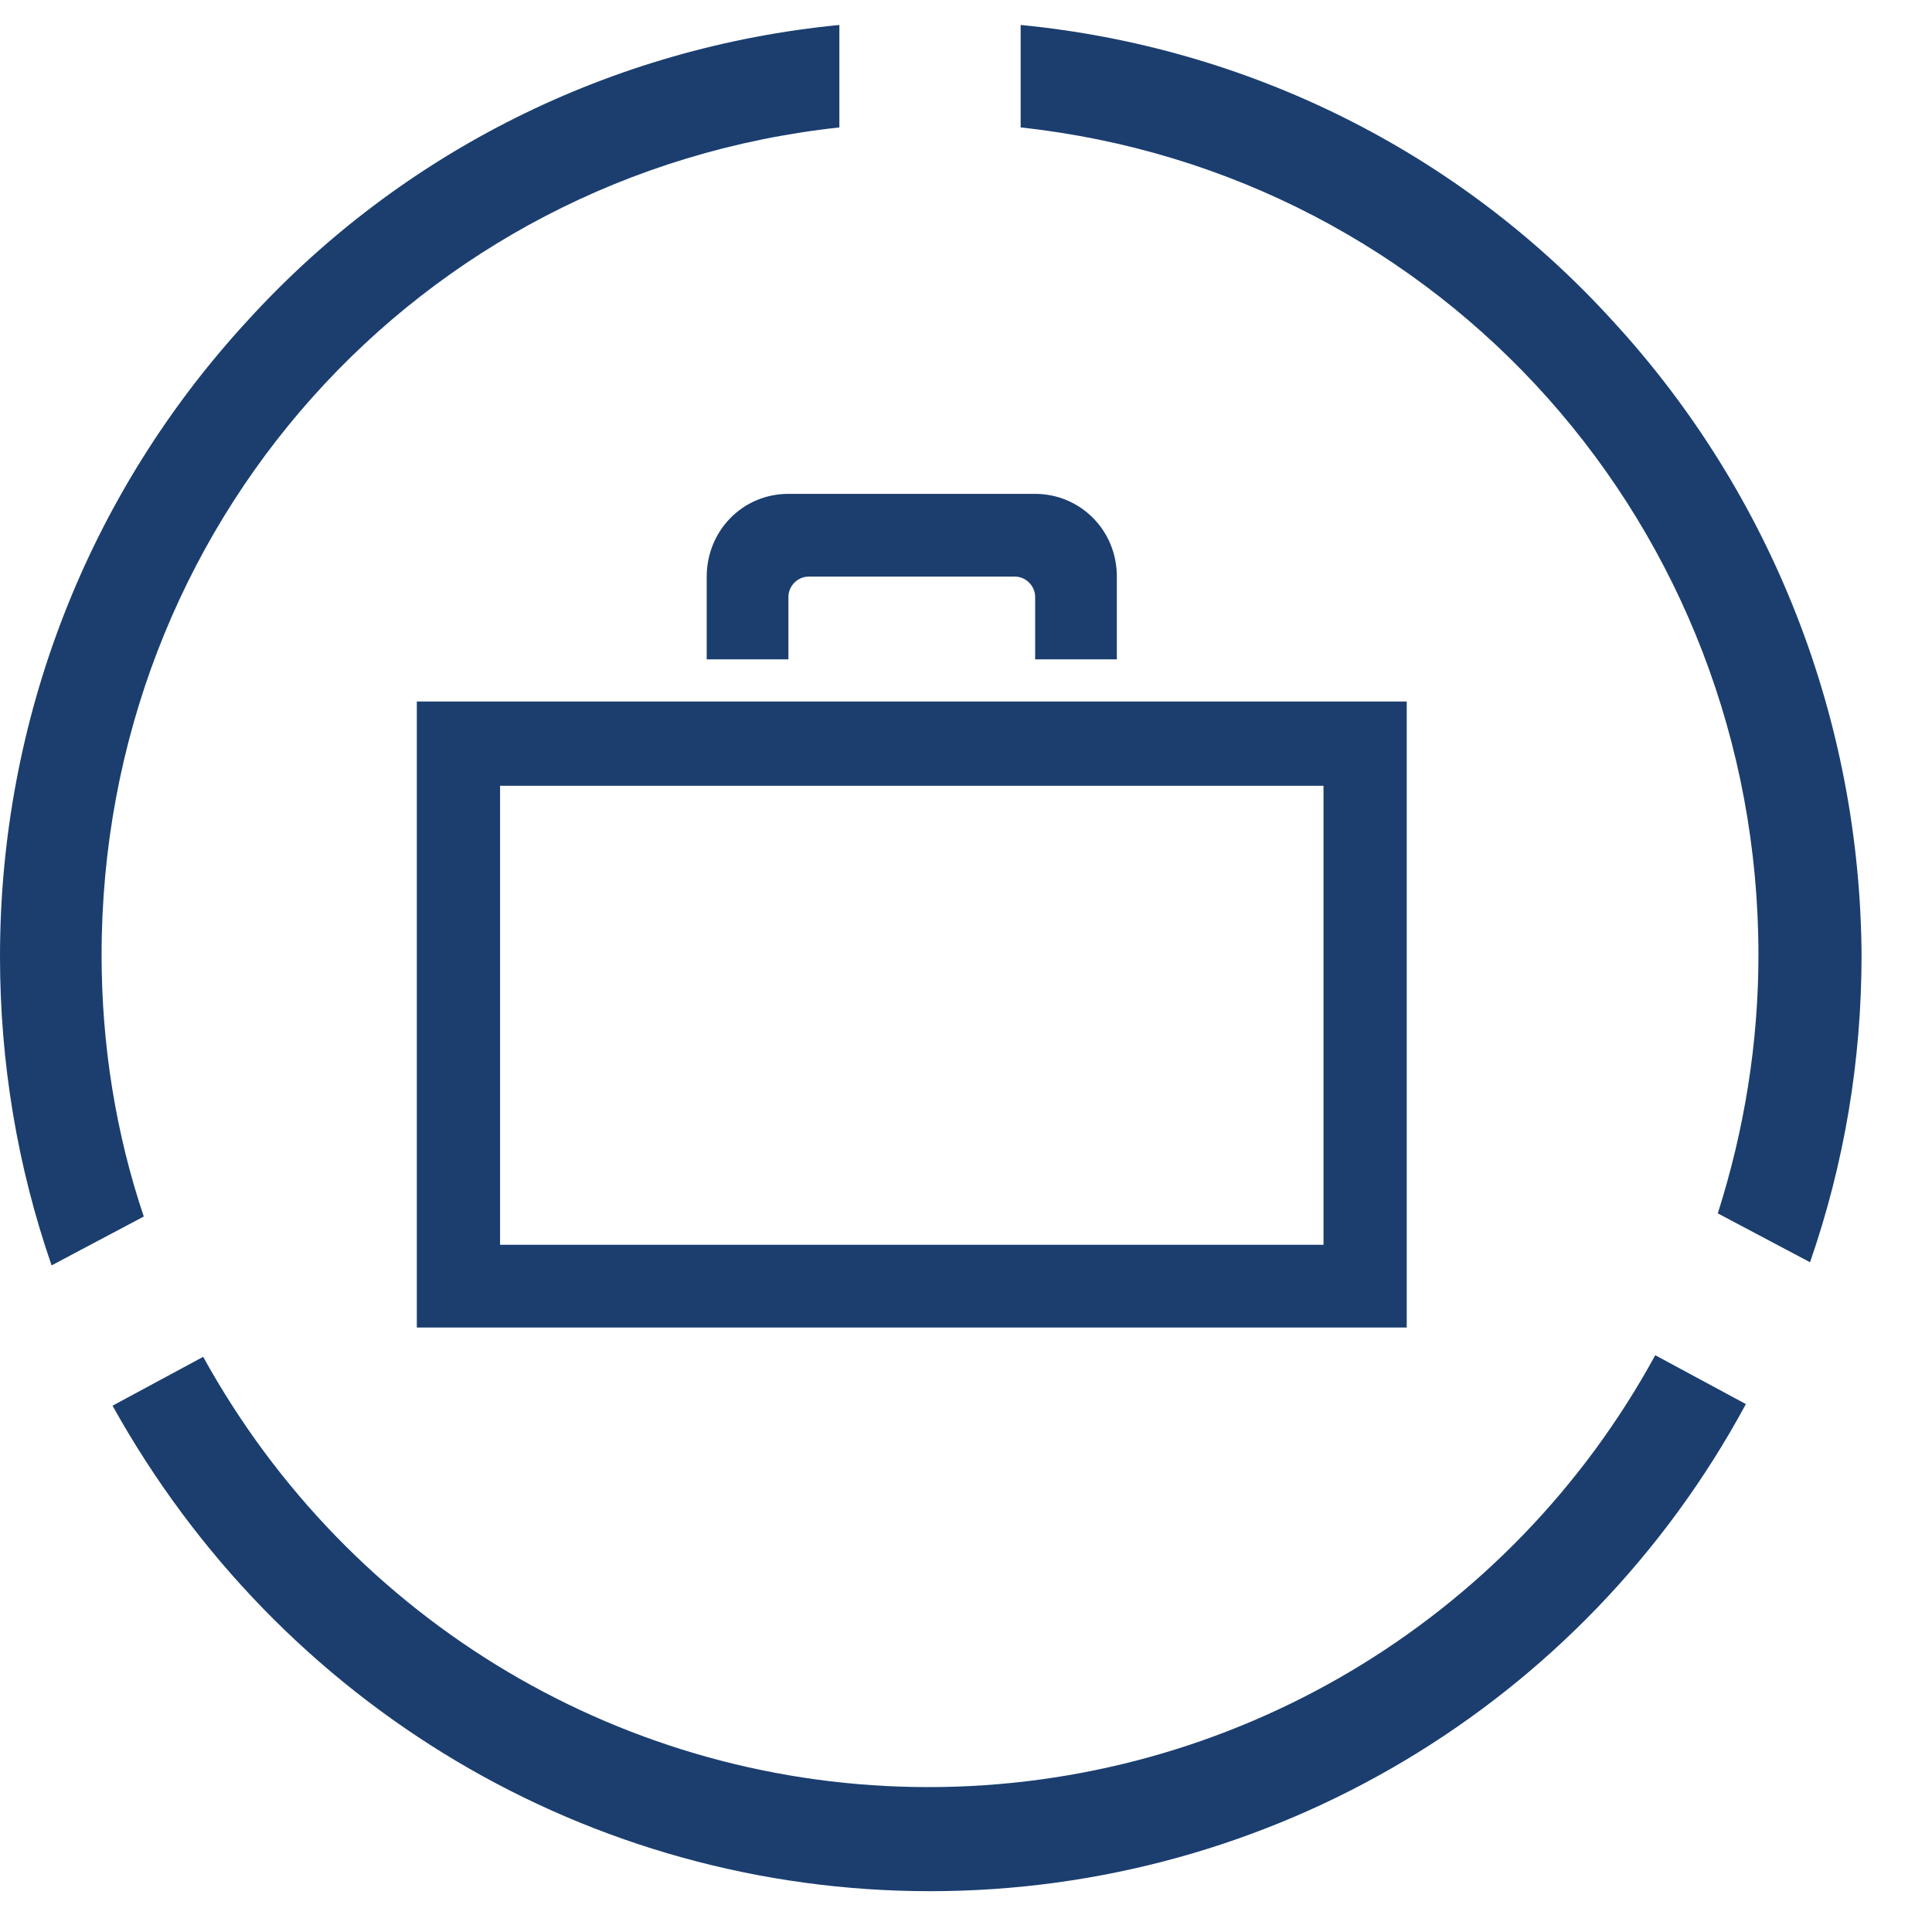
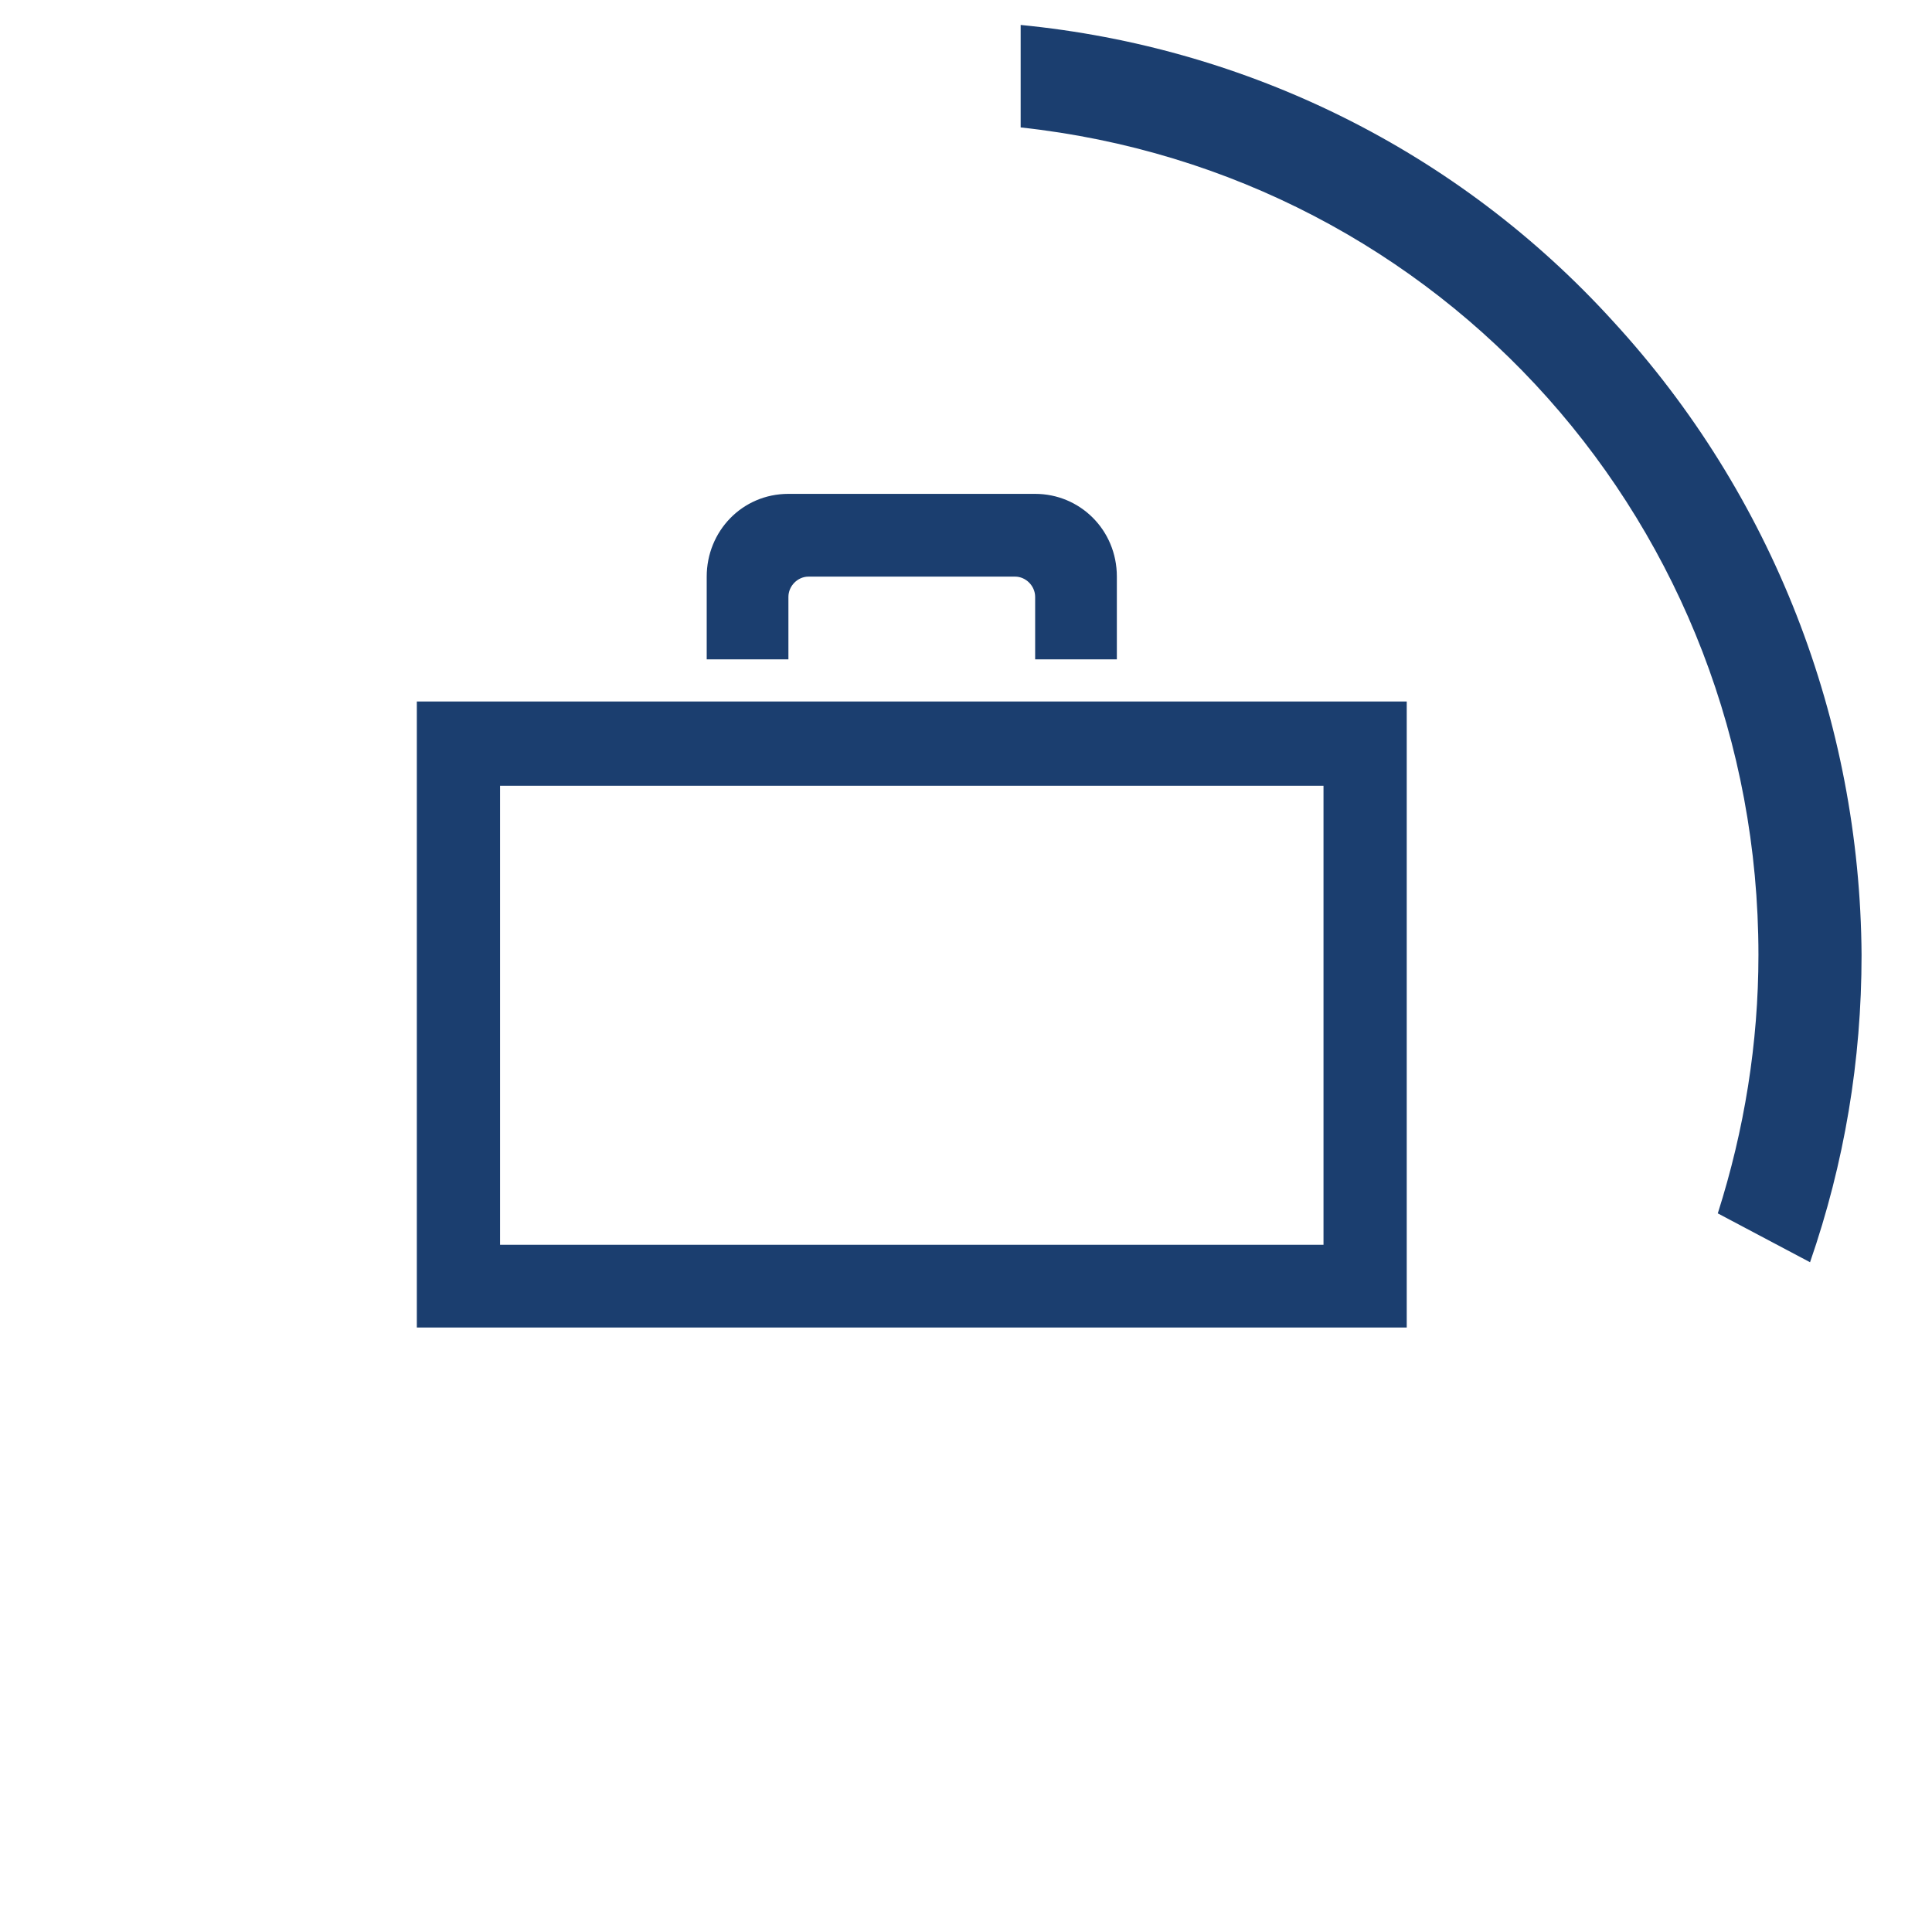
<svg xmlns="http://www.w3.org/2000/svg" width="24" height="24" viewBox="0 0 24 24" fill="none">
-   <path d="M10.427 0.31C7.611 0.584 4.99 1.876 3.068 3.991C1.087 6.145 0 8.945 0 11.882C0 13.194 0.214 14.486 0.641 15.719L1.786 15.112C1.437 14.075 1.262 12.978 1.262 11.862C1.262 6.536 5.184 2.151 10.427 1.583V0.31Z" fill="#1B3E6F" />
-   <path d="M11.553 23.493C15.786 23.493 19.669 21.182 21.688 17.442L20.562 16.835C18.756 20.144 15.3 22.2 11.533 22.2C7.786 22.2 4.349 20.164 2.524 16.855L1.398 17.462C3.476 21.202 7.339 23.493 11.553 23.493Z" fill="#1B3E6F" />
  <path d="M20.038 3.991C18.116 1.876 15.495 0.584 12.679 0.31V1.583C17.922 2.151 21.844 6.556 21.844 11.862C21.844 12.959 21.669 14.036 21.339 15.073L22.485 15.68C22.912 14.447 23.125 13.174 23.125 11.862C23.106 8.945 22.018 6.145 20.038 3.991Z" fill="#1B3E6F" />
  <path fill-rule="evenodd" clip-rule="evenodd" d="M8.779 7.163C8.779 6.6 9.219 6.135 9.794 6.135H12.859C13.414 6.135 13.874 6.581 13.874 7.163V8.191H12.859V7.415C12.859 7.279 12.744 7.163 12.61 7.163H10.043C9.909 7.163 9.794 7.279 9.794 7.415V8.191H8.779V7.163ZM17.475 8.714H5.178V16.491H17.475V8.714ZM16.441 9.761V15.463H6.212V9.761H16.441Z" fill="#1B3E6F" />
</svg>